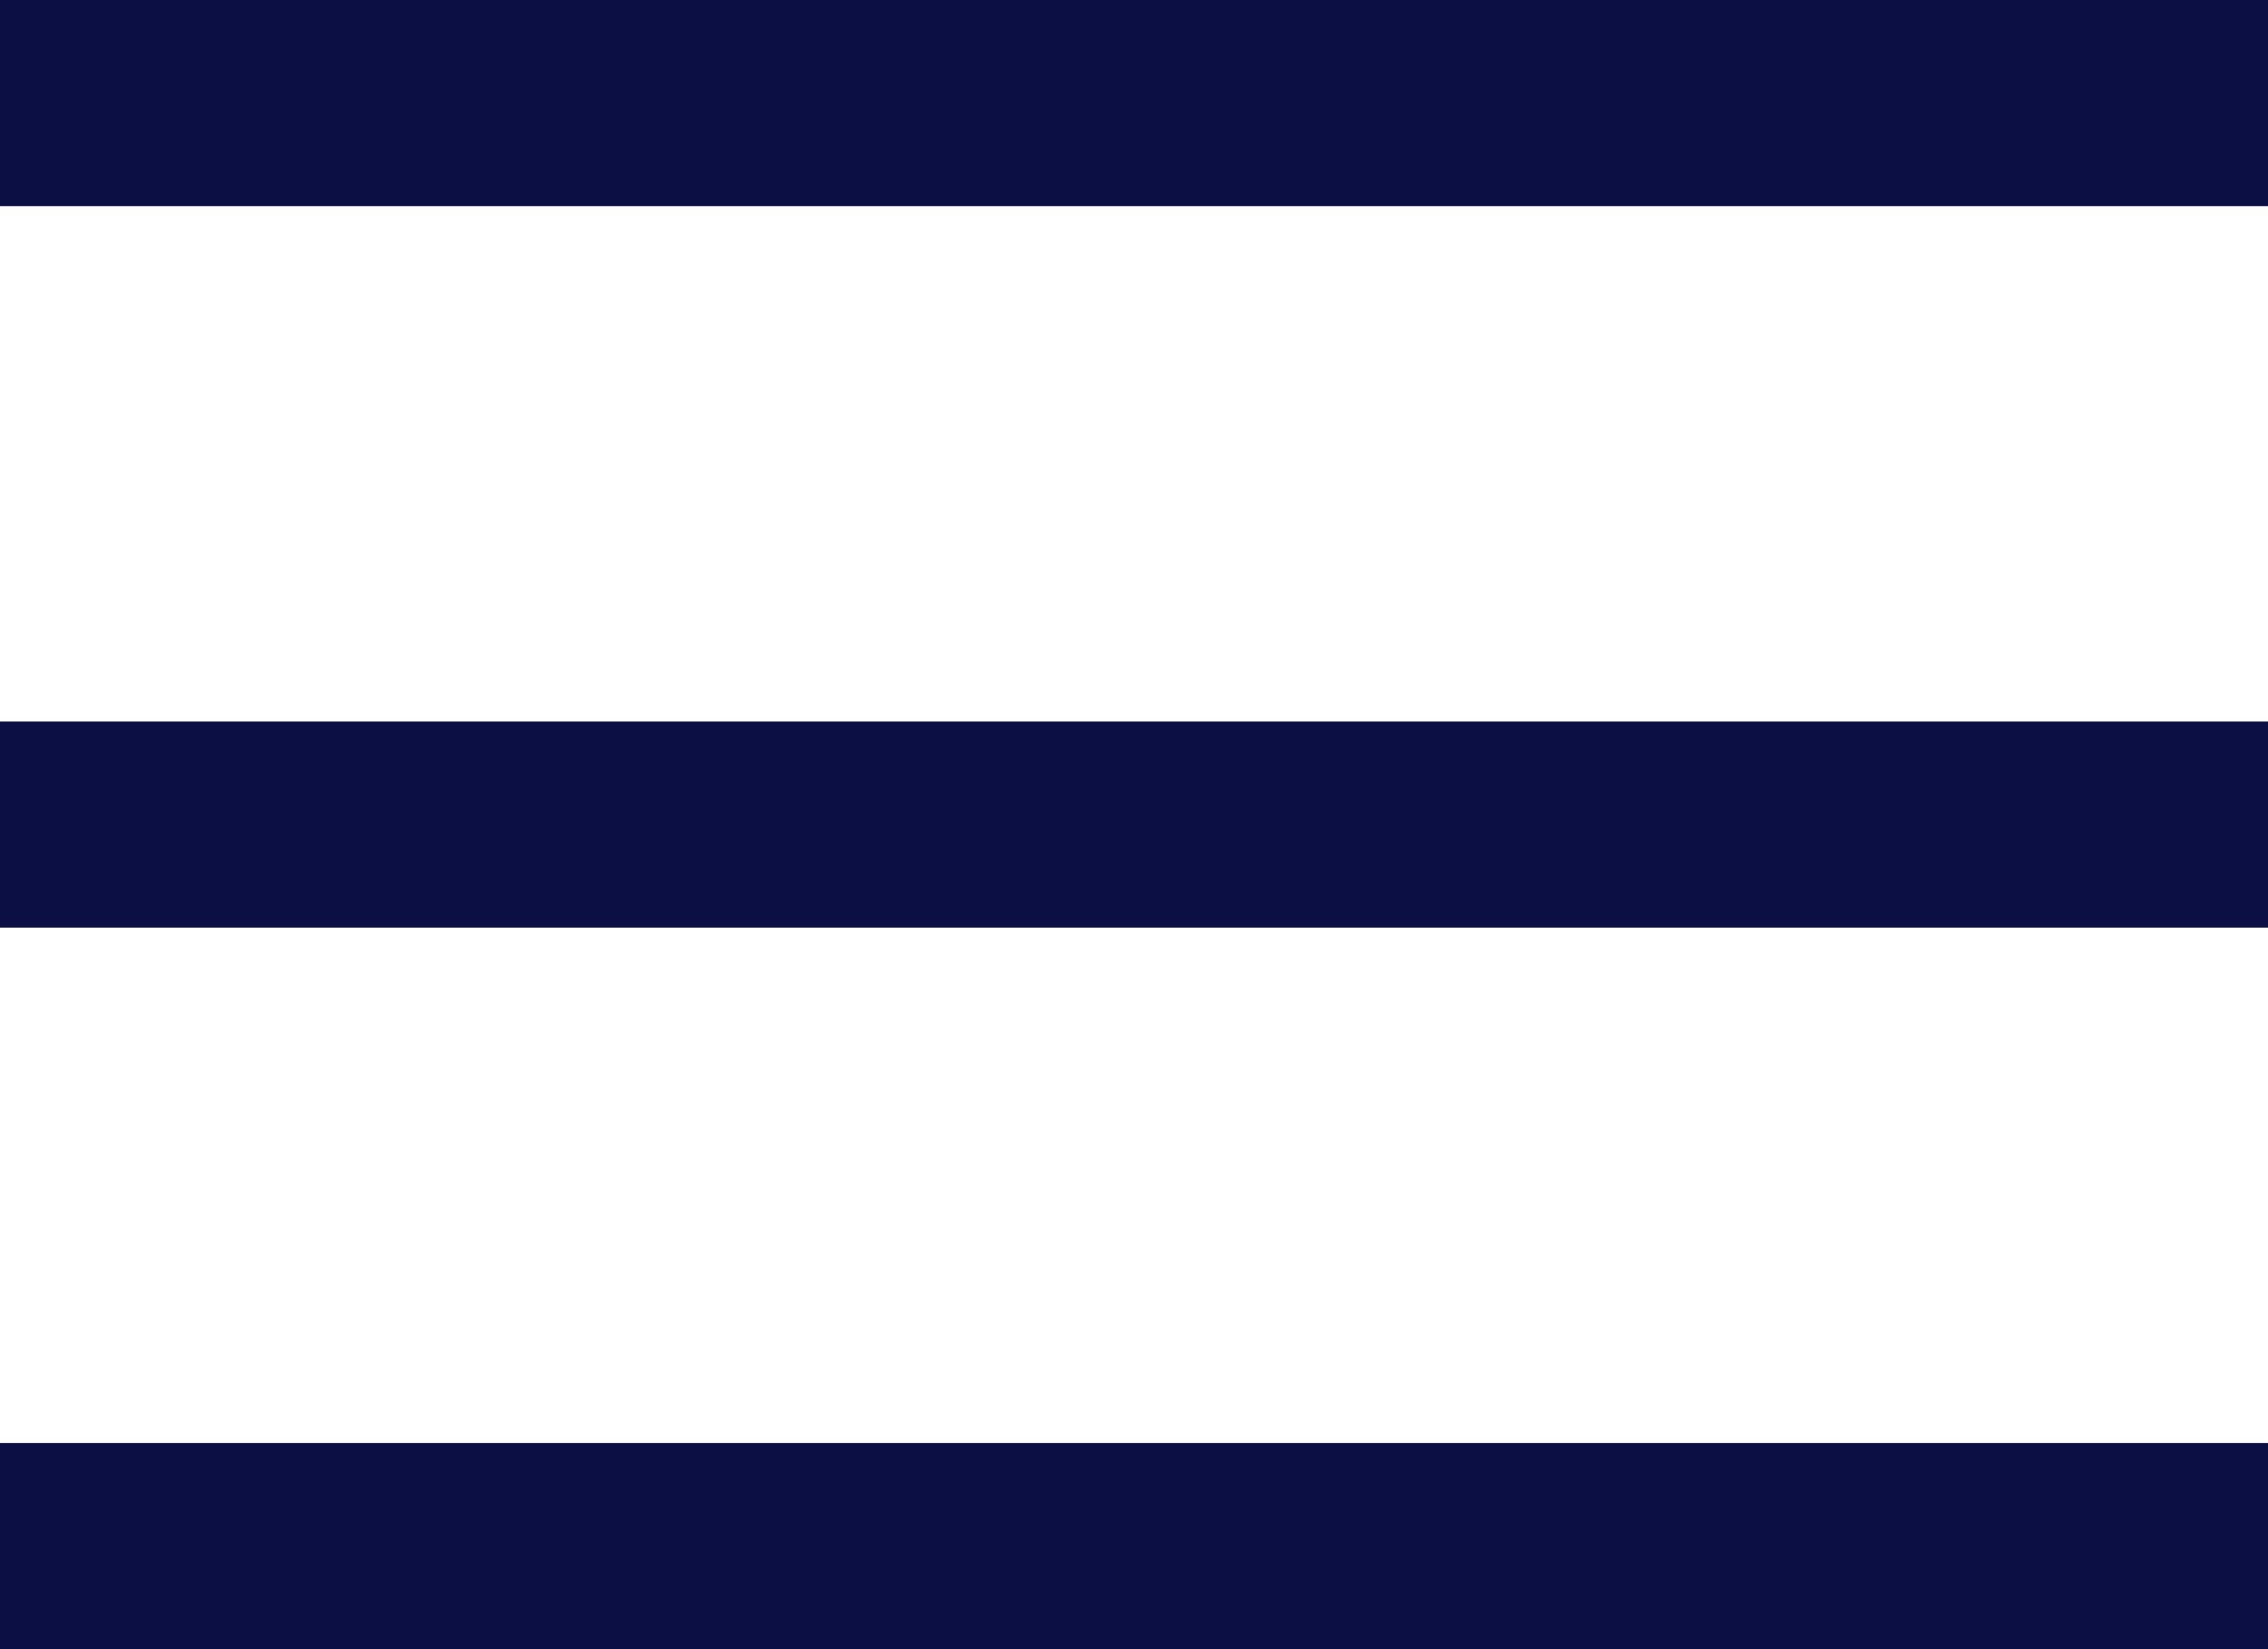
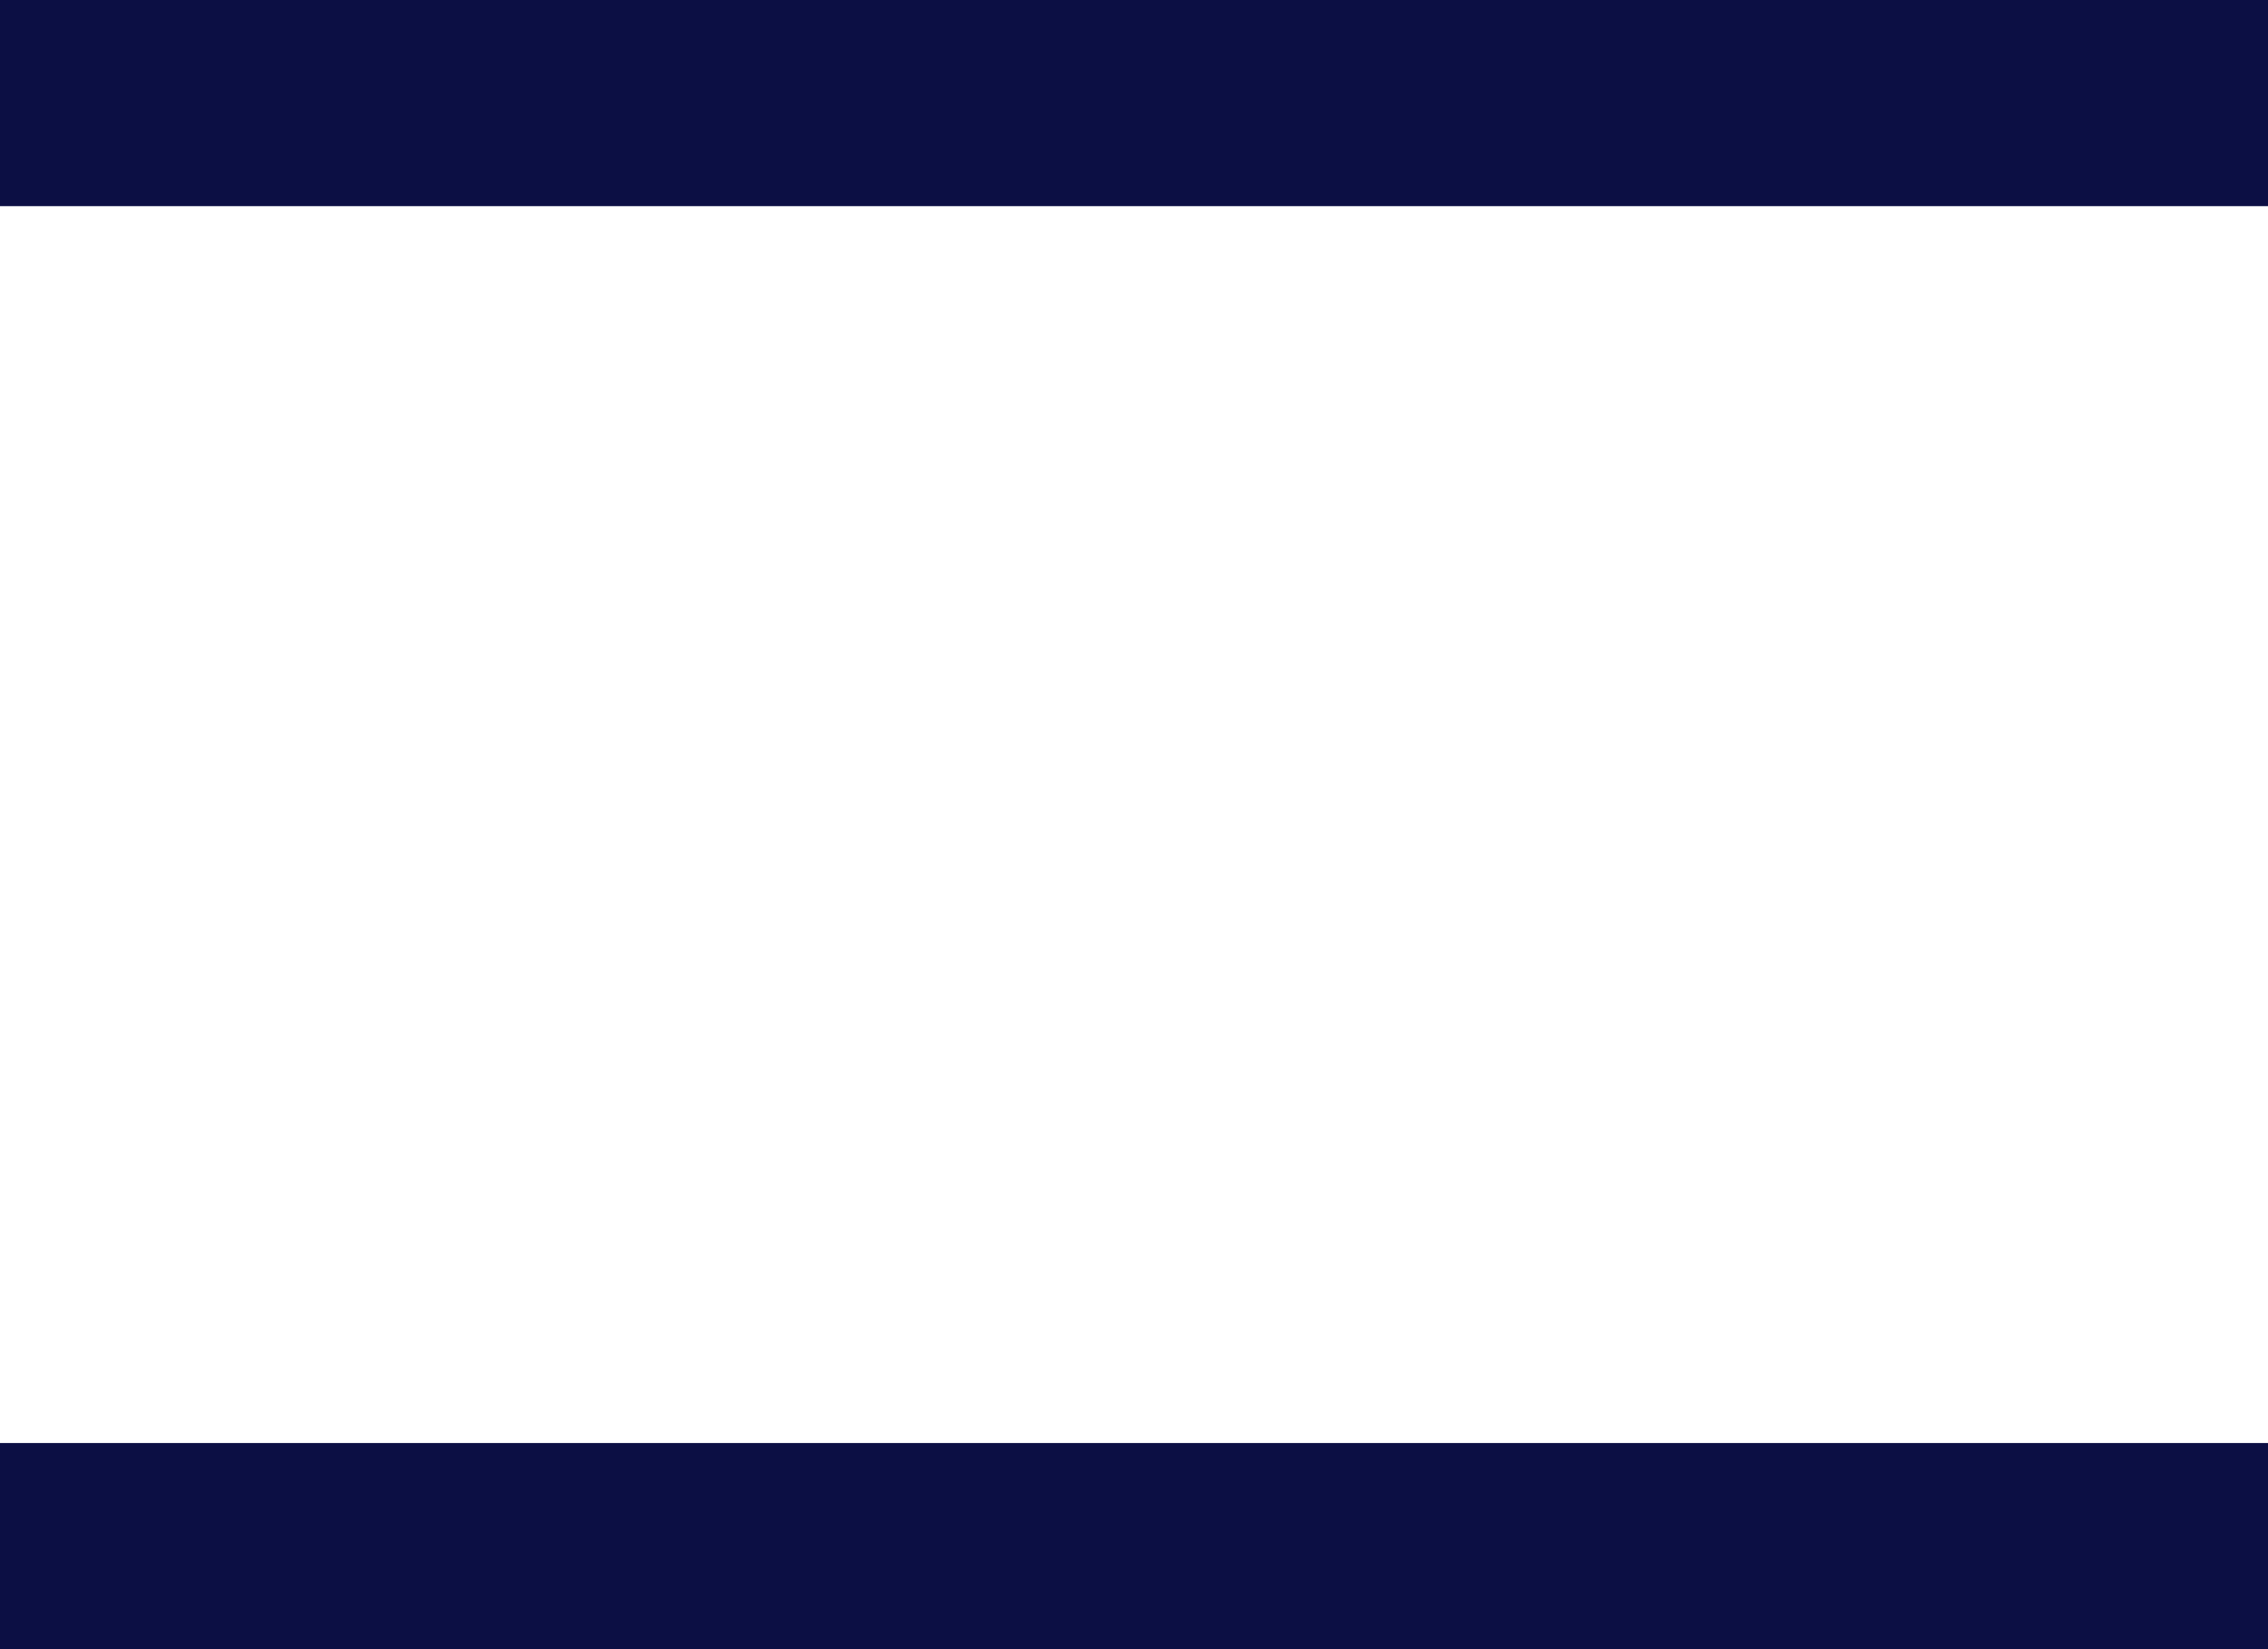
<svg xmlns="http://www.w3.org/2000/svg" width="22" height="16" viewBox="0 0 22 16" fill="none">
-   <rect y="7" width="22" height="2" fill="#0C0F44" />
  <rect width="22" height="2" fill="#0C0F44" />
  <rect y="14" width="22" height="2" fill="#0C0F44" />
</svg>